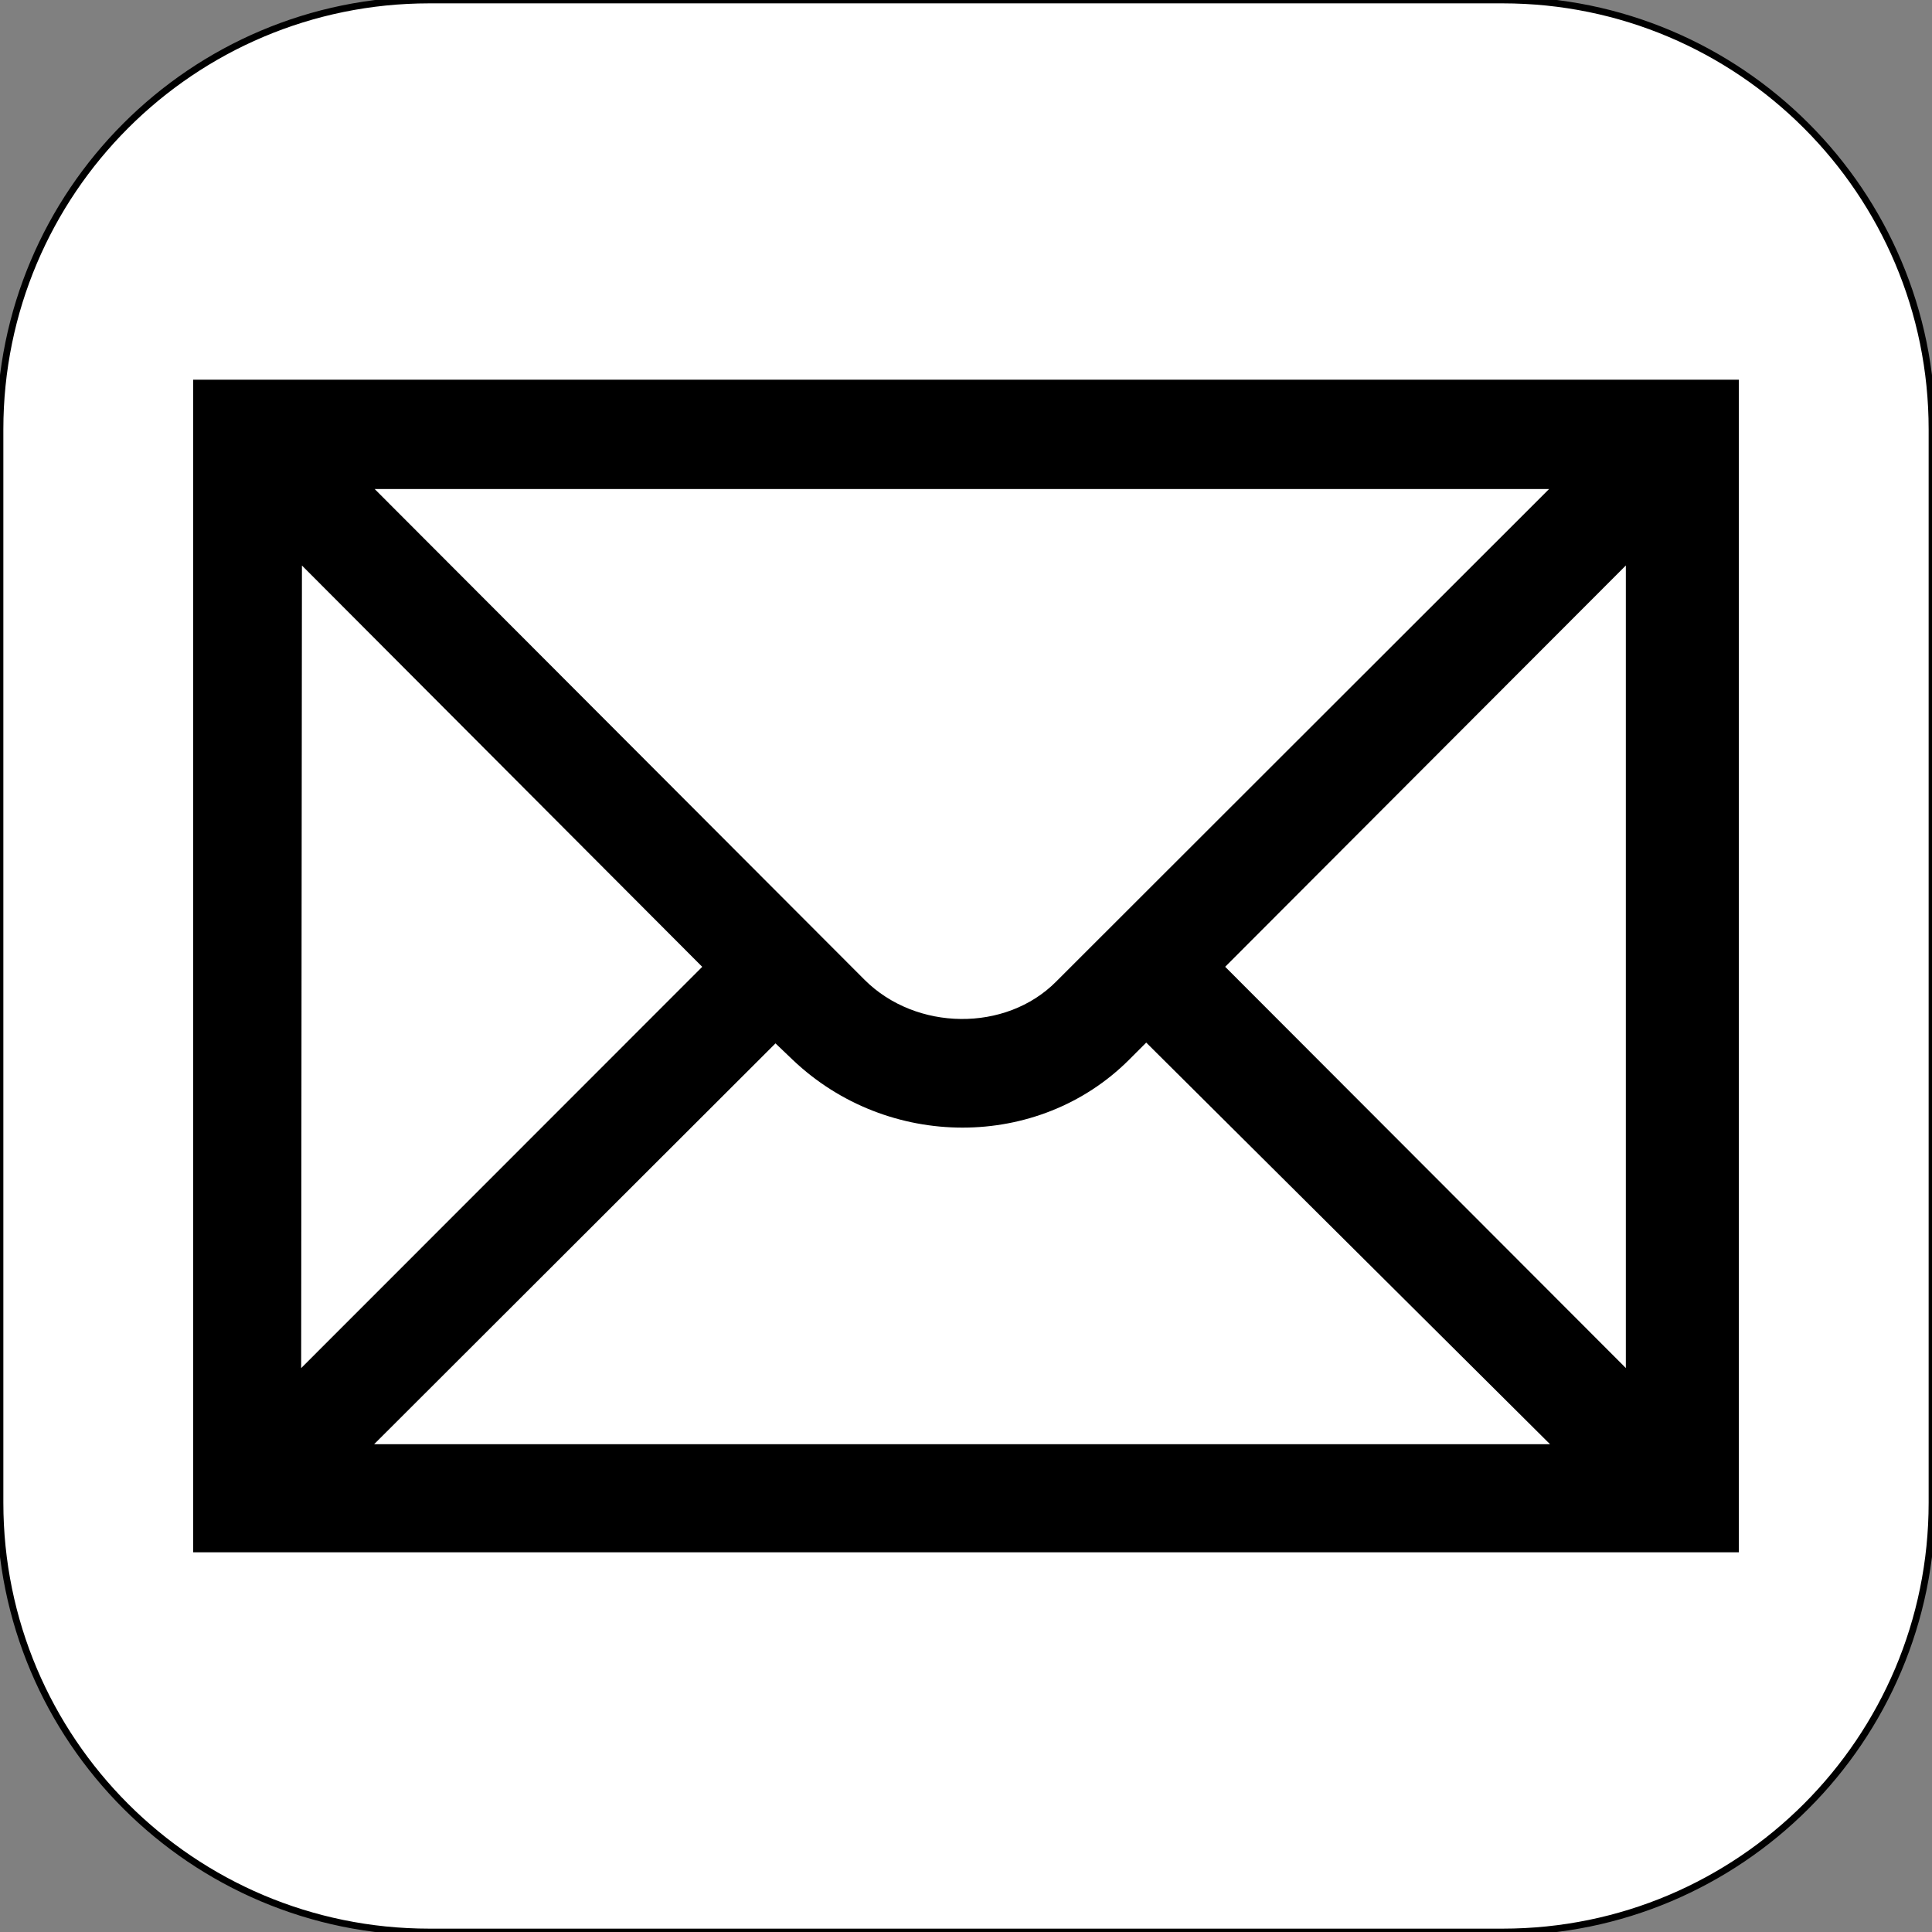
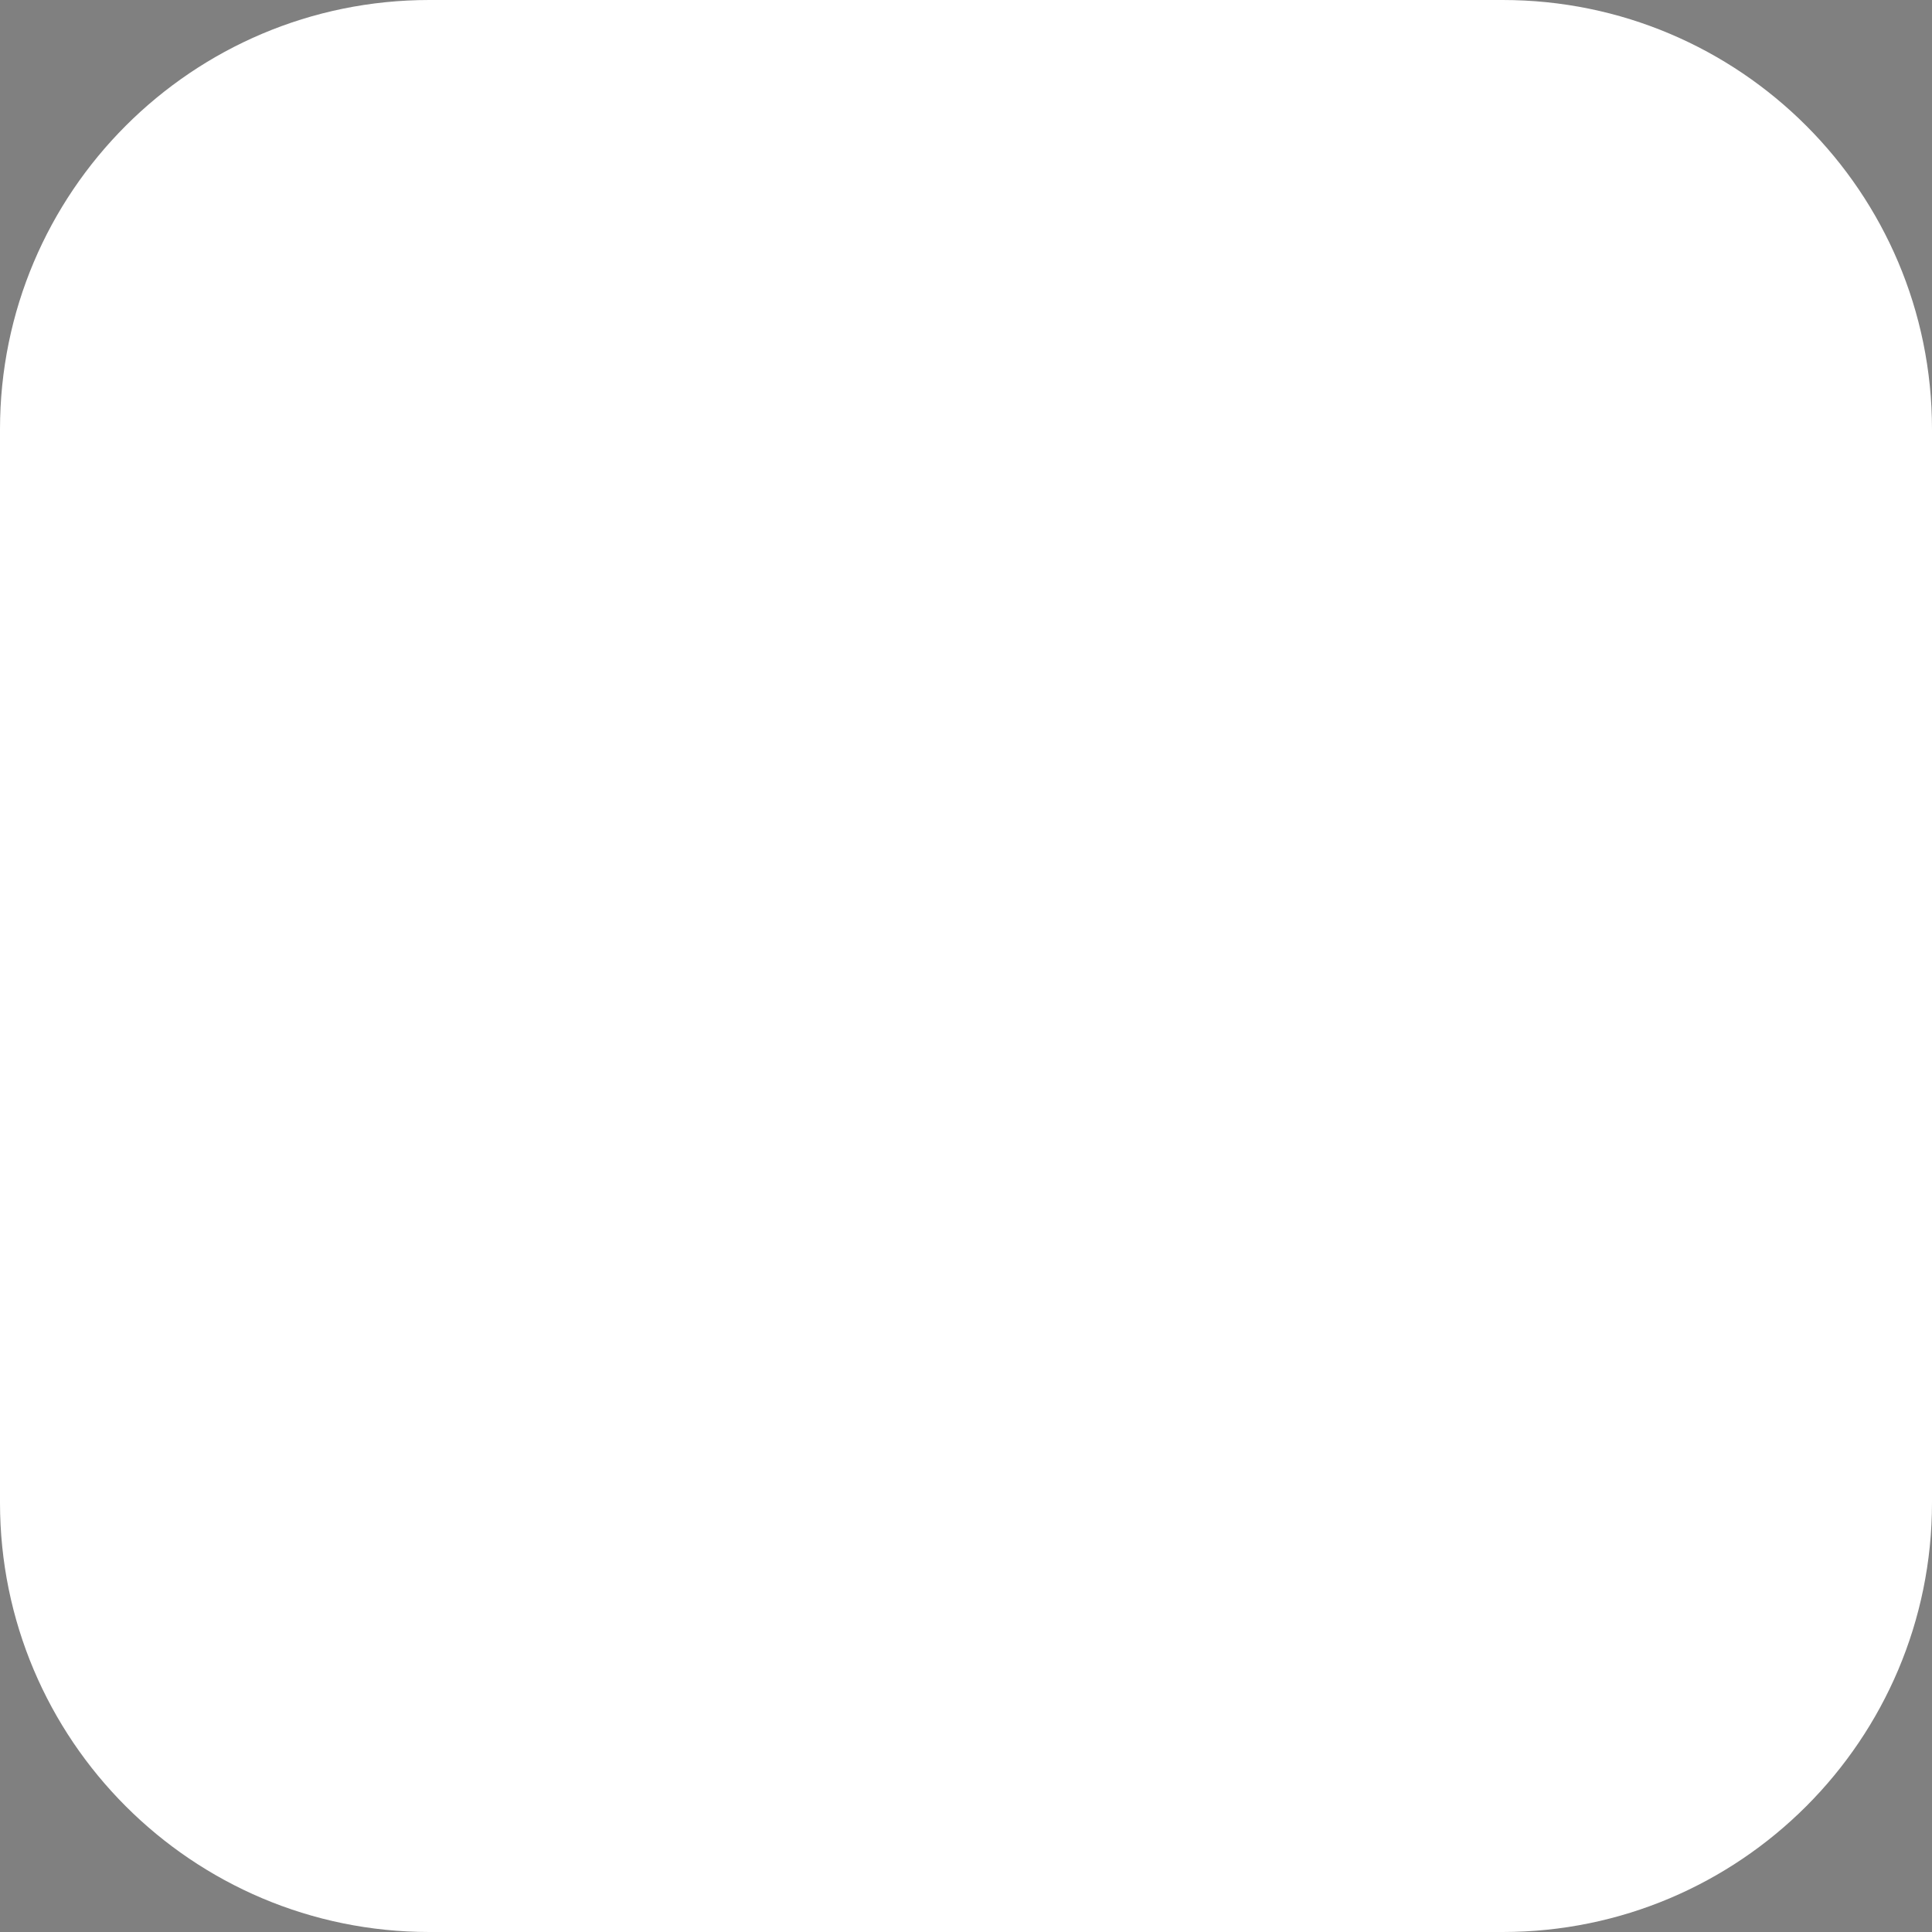
<svg xmlns="http://www.w3.org/2000/svg" width="144" height="144" viewBox="0, 0, 144, 144">
  <rect x="0" y="0" width="144" height="144" fill="#808080" stroke="none" />
  <g>
    <g>
      <path d="M32 0h80c17.673 0 32 14.327 32 32v80c0 17.673-14.327 32-32 32h-80c-17.673 0-32-14.327-32-32v-80c0-17.673 14.327-32 32-32z" fill="#fff" />
-       <path d="M32 0h80c17.673 0 32 14.327 32 32v80c0 17.673-14.327 32-32 32h-80c-17.673 0-32-14.327-32-32v-80c0-17.673 14.327-32 32-32z" stroke="#000" stroke-width=".5" stroke-linecap="round" stroke-linejoin="round" fill="none" />
    </g>
-     <path d="M121.181 101.966l-29.864-29.908 29.864-29.911v59.819zm-93.299 5.68l29.918-29.879 1.286 1.228c7.079 6.735 18.314 6.735 25.061 0l1.286-1.286 30.097 29.933h-87.648zm-5.377-65.495l29.835 29.911-29.893 29.908.058-59.819zm92.956-5.702l-36.749 36.72c-3.752 3.773-10.429 3.682-14.26-.128l-36.526-36.592h87.535zm-101.061 79.251h115.2v-87.4h-115.2v87.4z" />
  </g>
</svg>